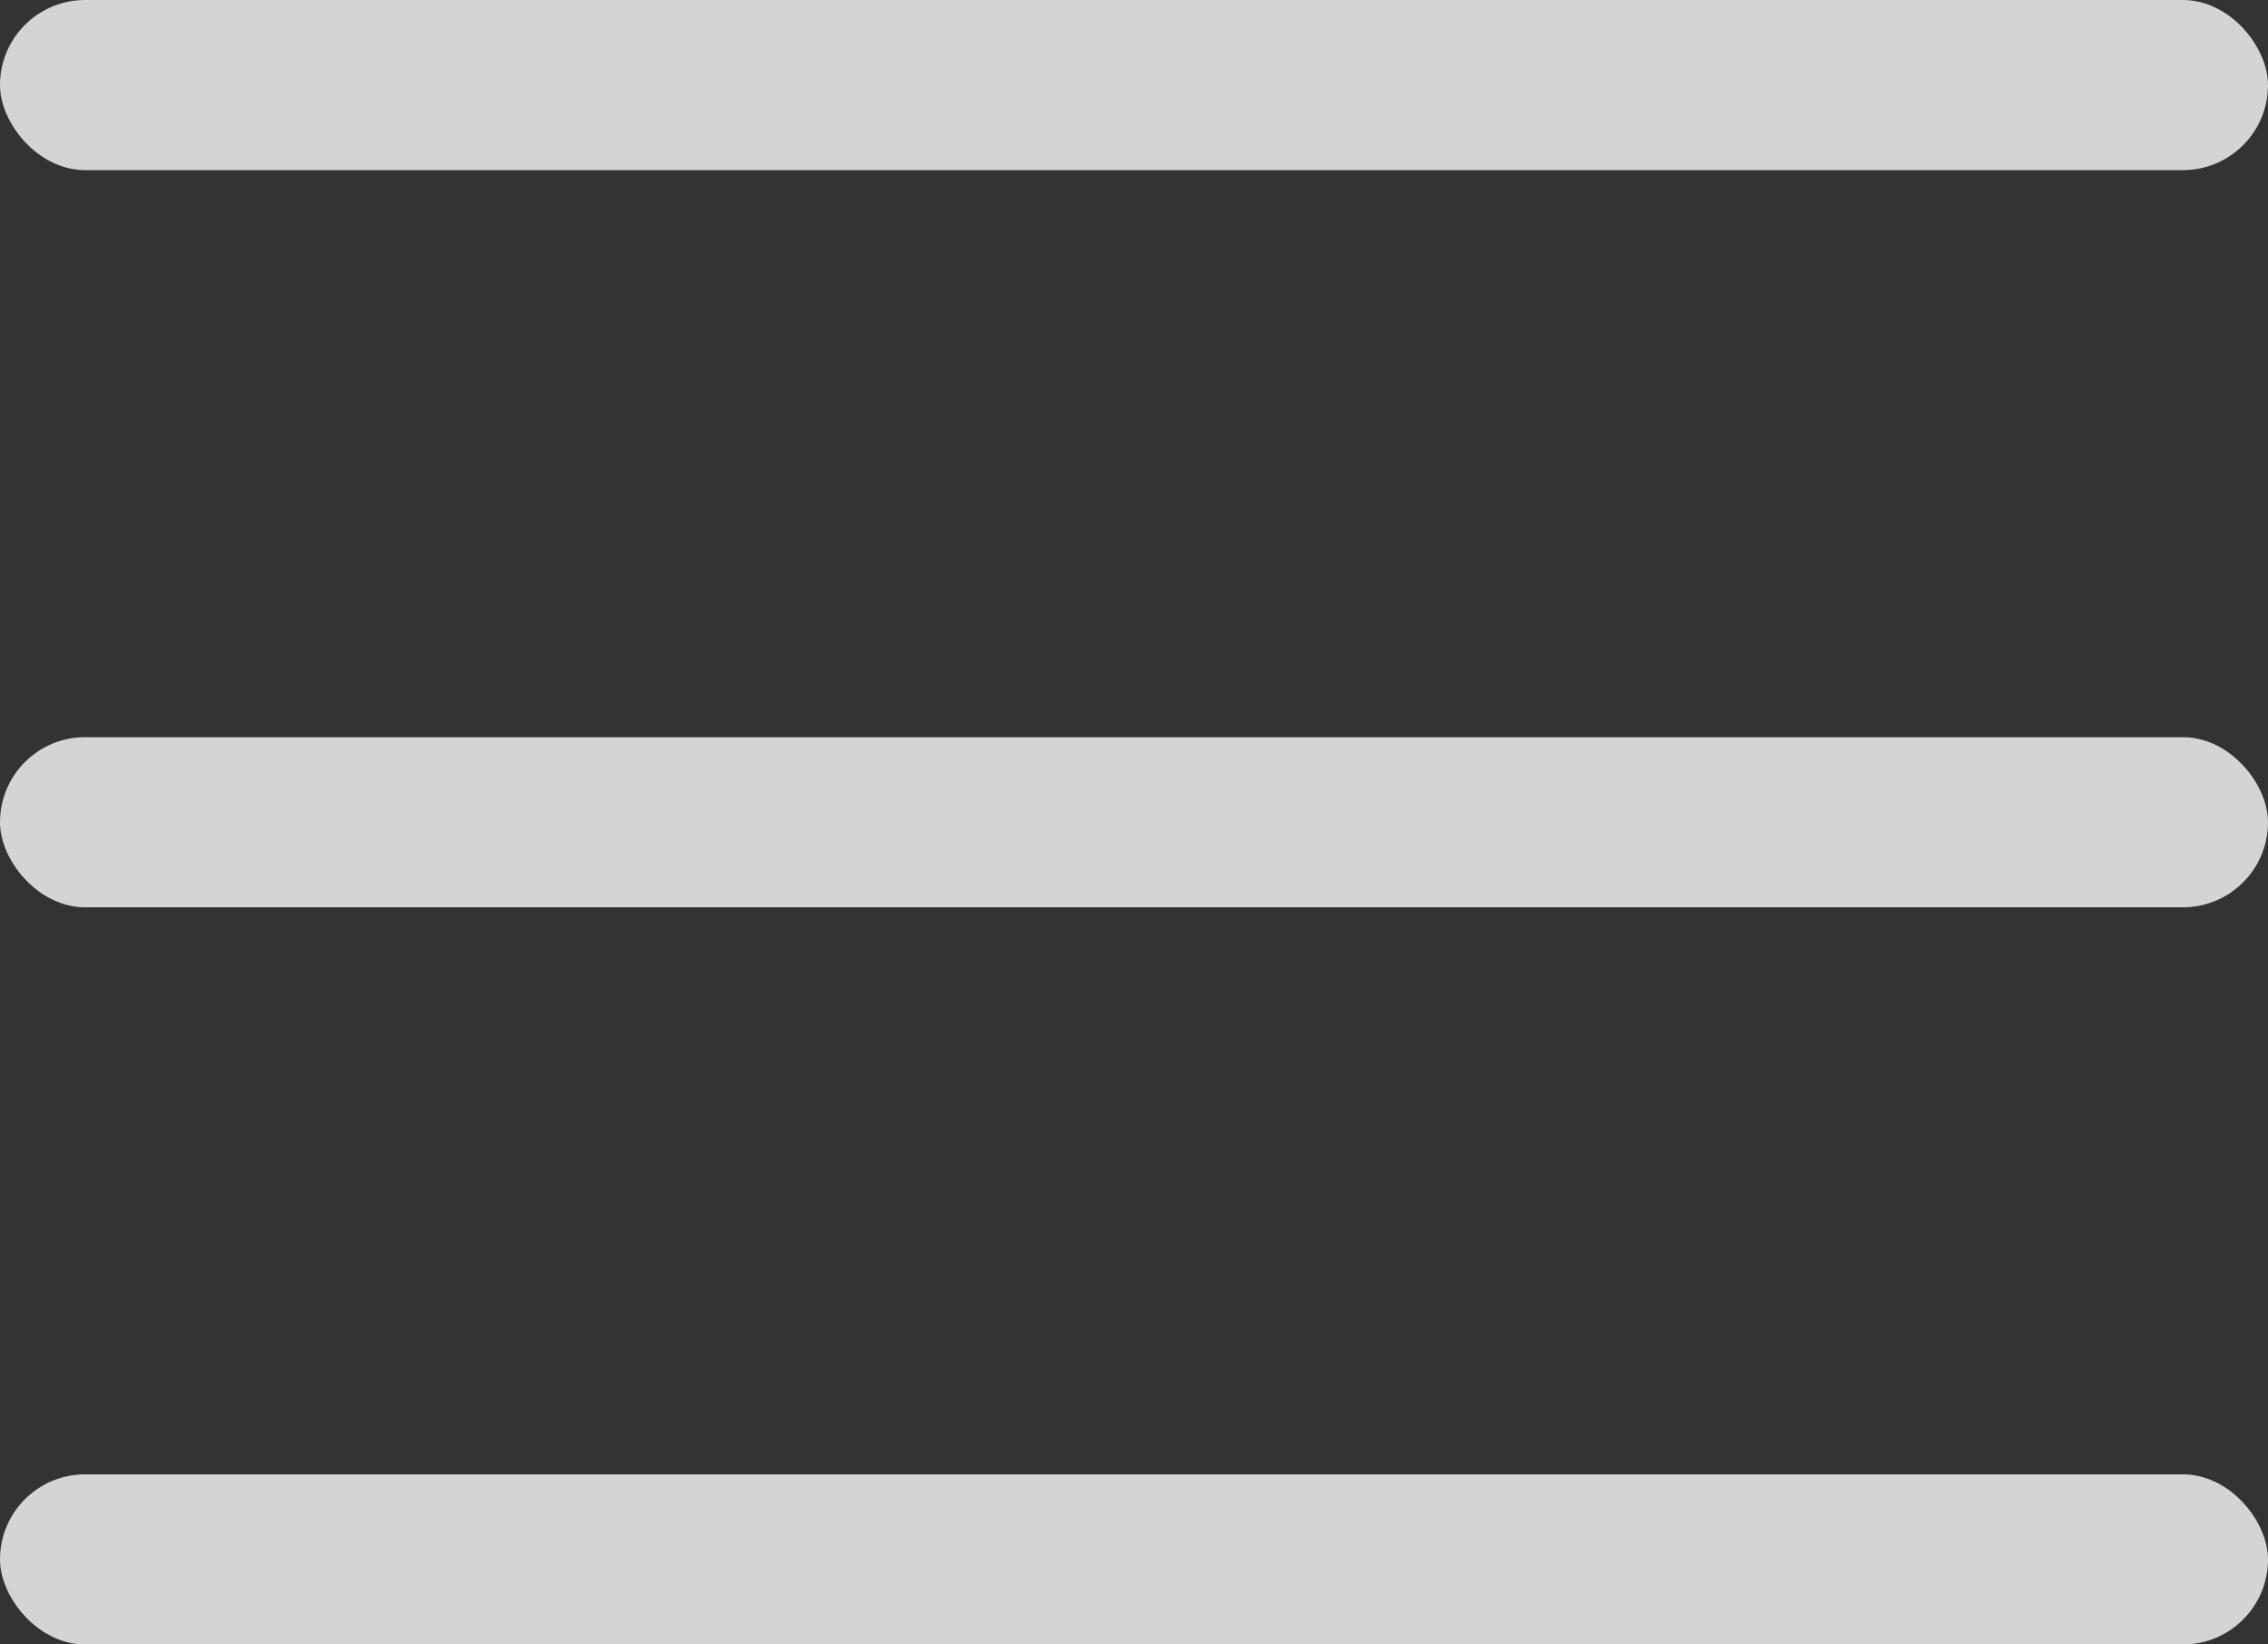
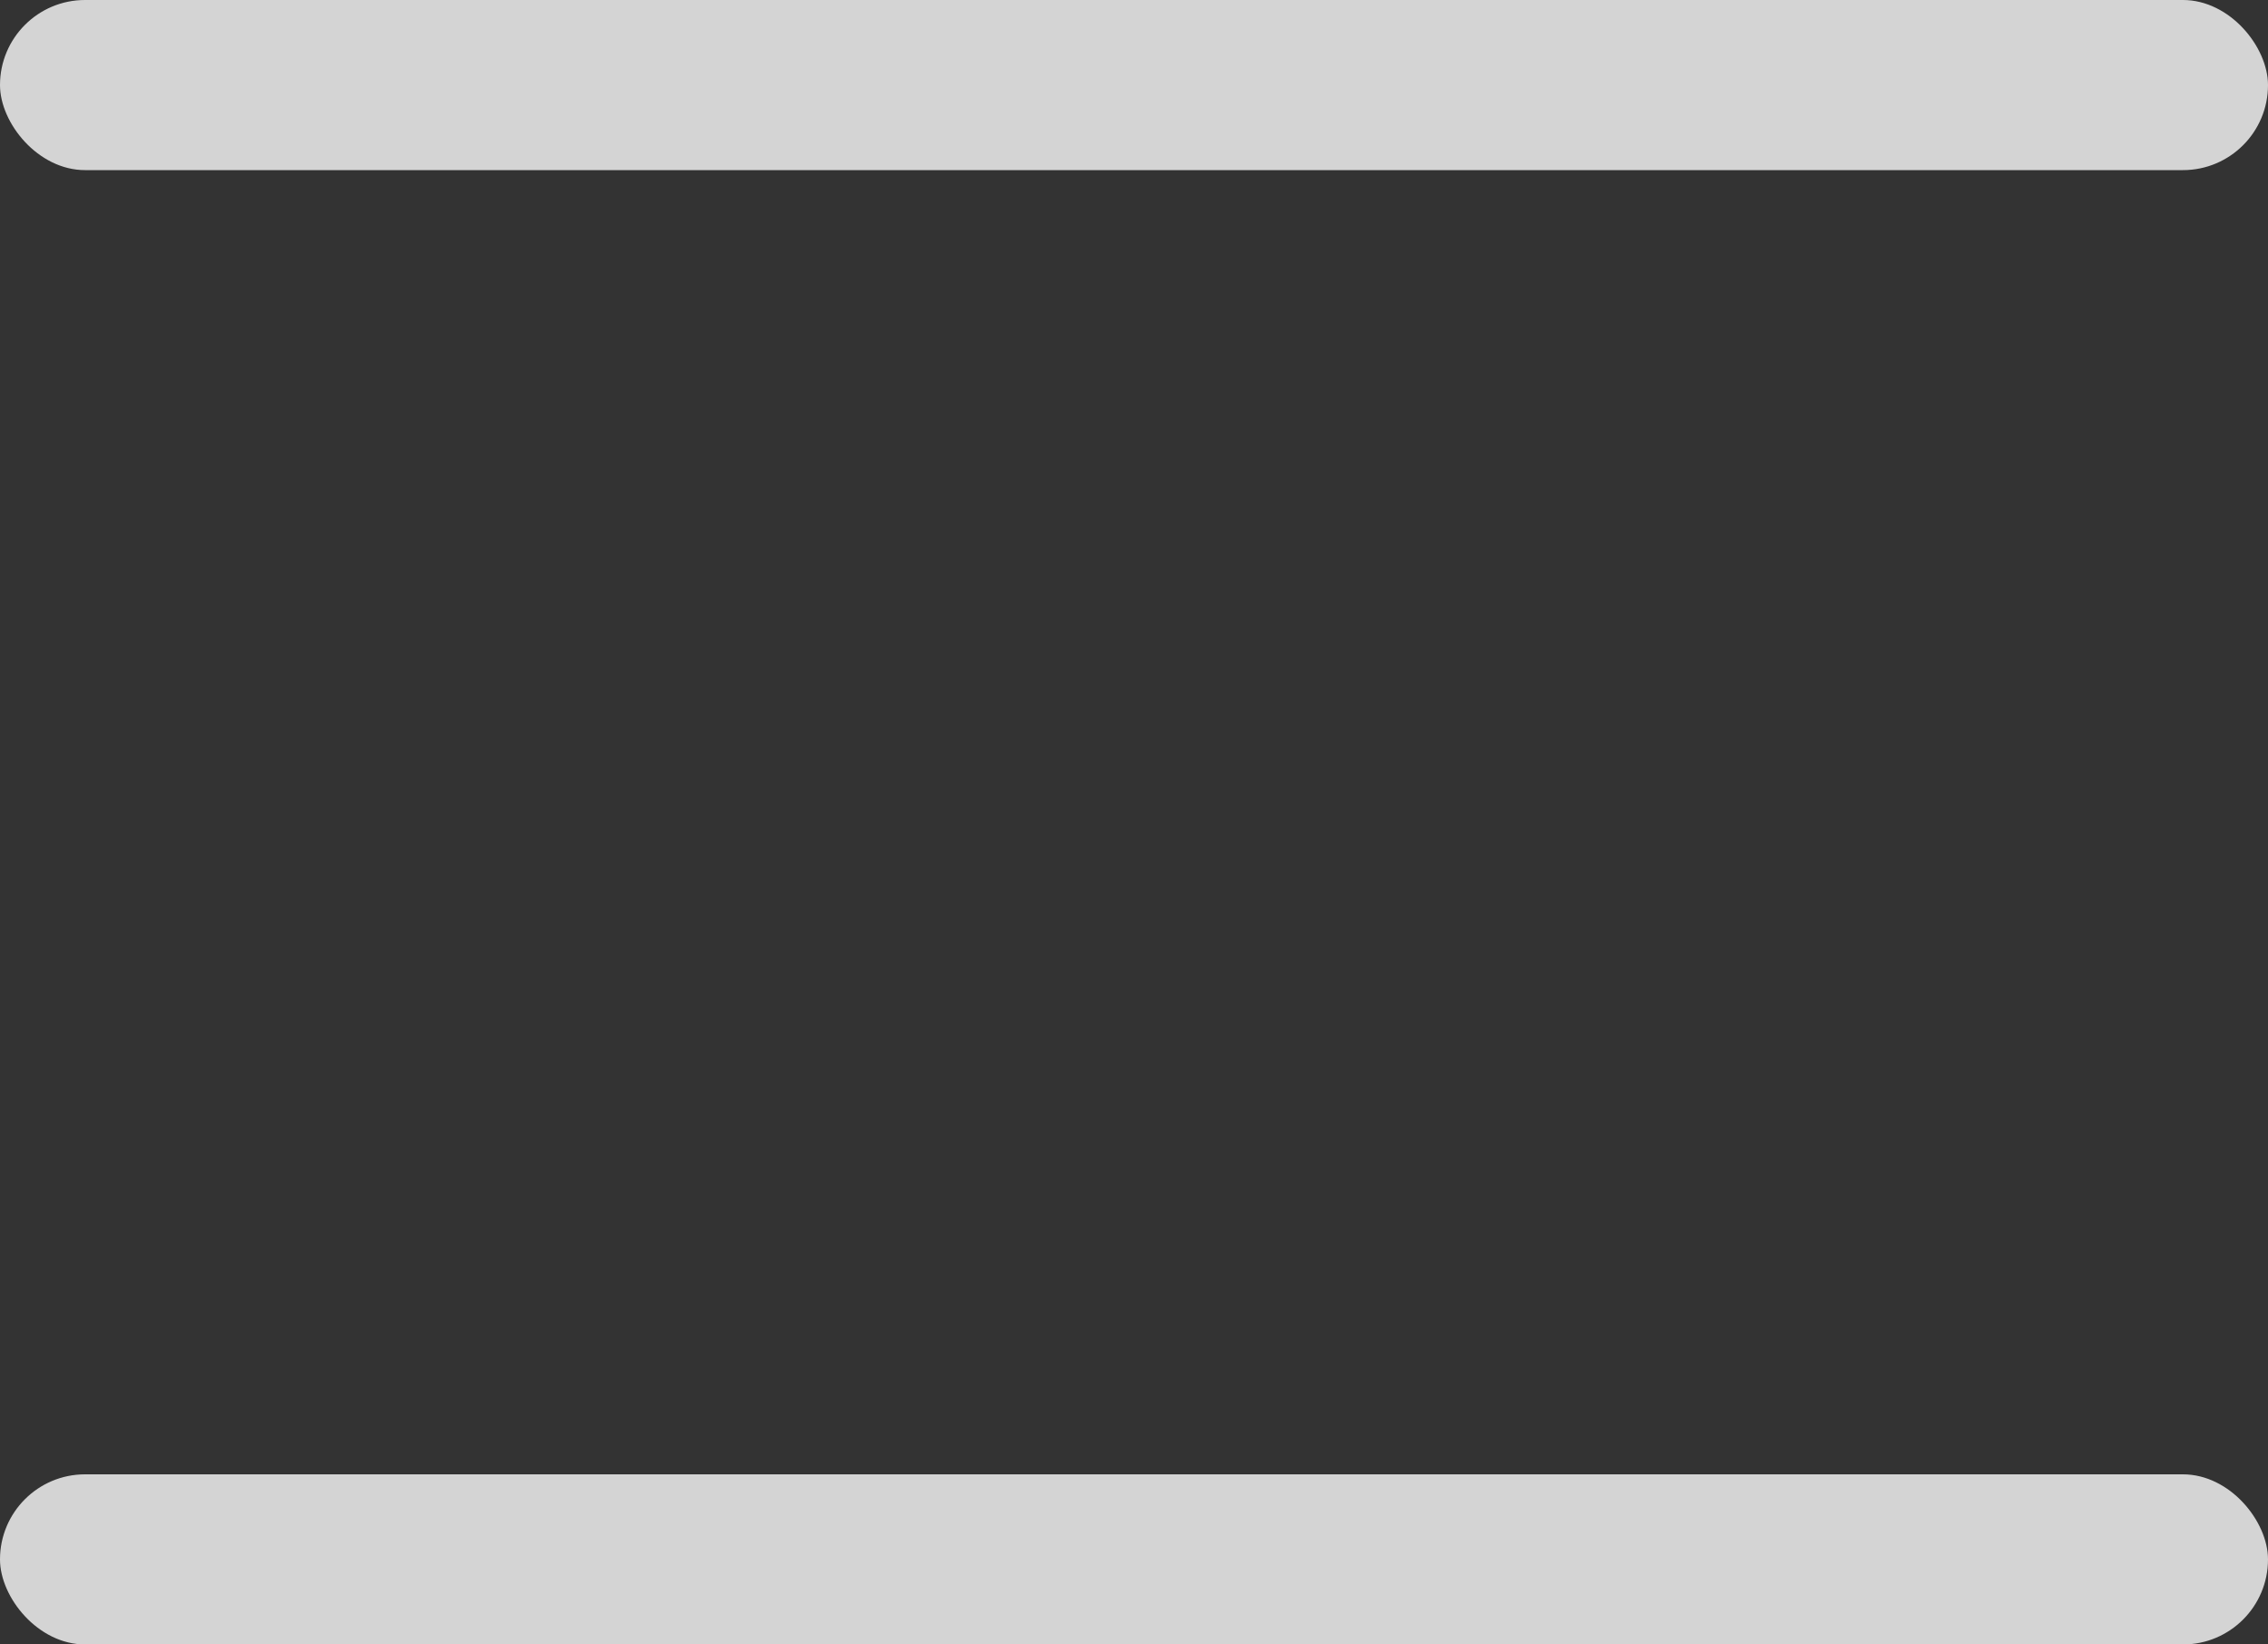
<svg xmlns="http://www.w3.org/2000/svg" width="40" height="29" viewBox="0 0 40 29" fill="none">
  <rect x="0" y="0" width="40" height="29" fill="#333333" stroke="none" />
  <rect width="40" height="3" rx="1.5" fill="#FCFCFC" fill-opacity="0.8" />
-   <rect y="13" width="40" height="3" rx="1.5" fill="#FCFCFC" fill-opacity="0.8" />
  <rect y="26" width="40" height="3" rx="1.5" fill="#FCFCFC" fill-opacity="0.8" />
</svg>